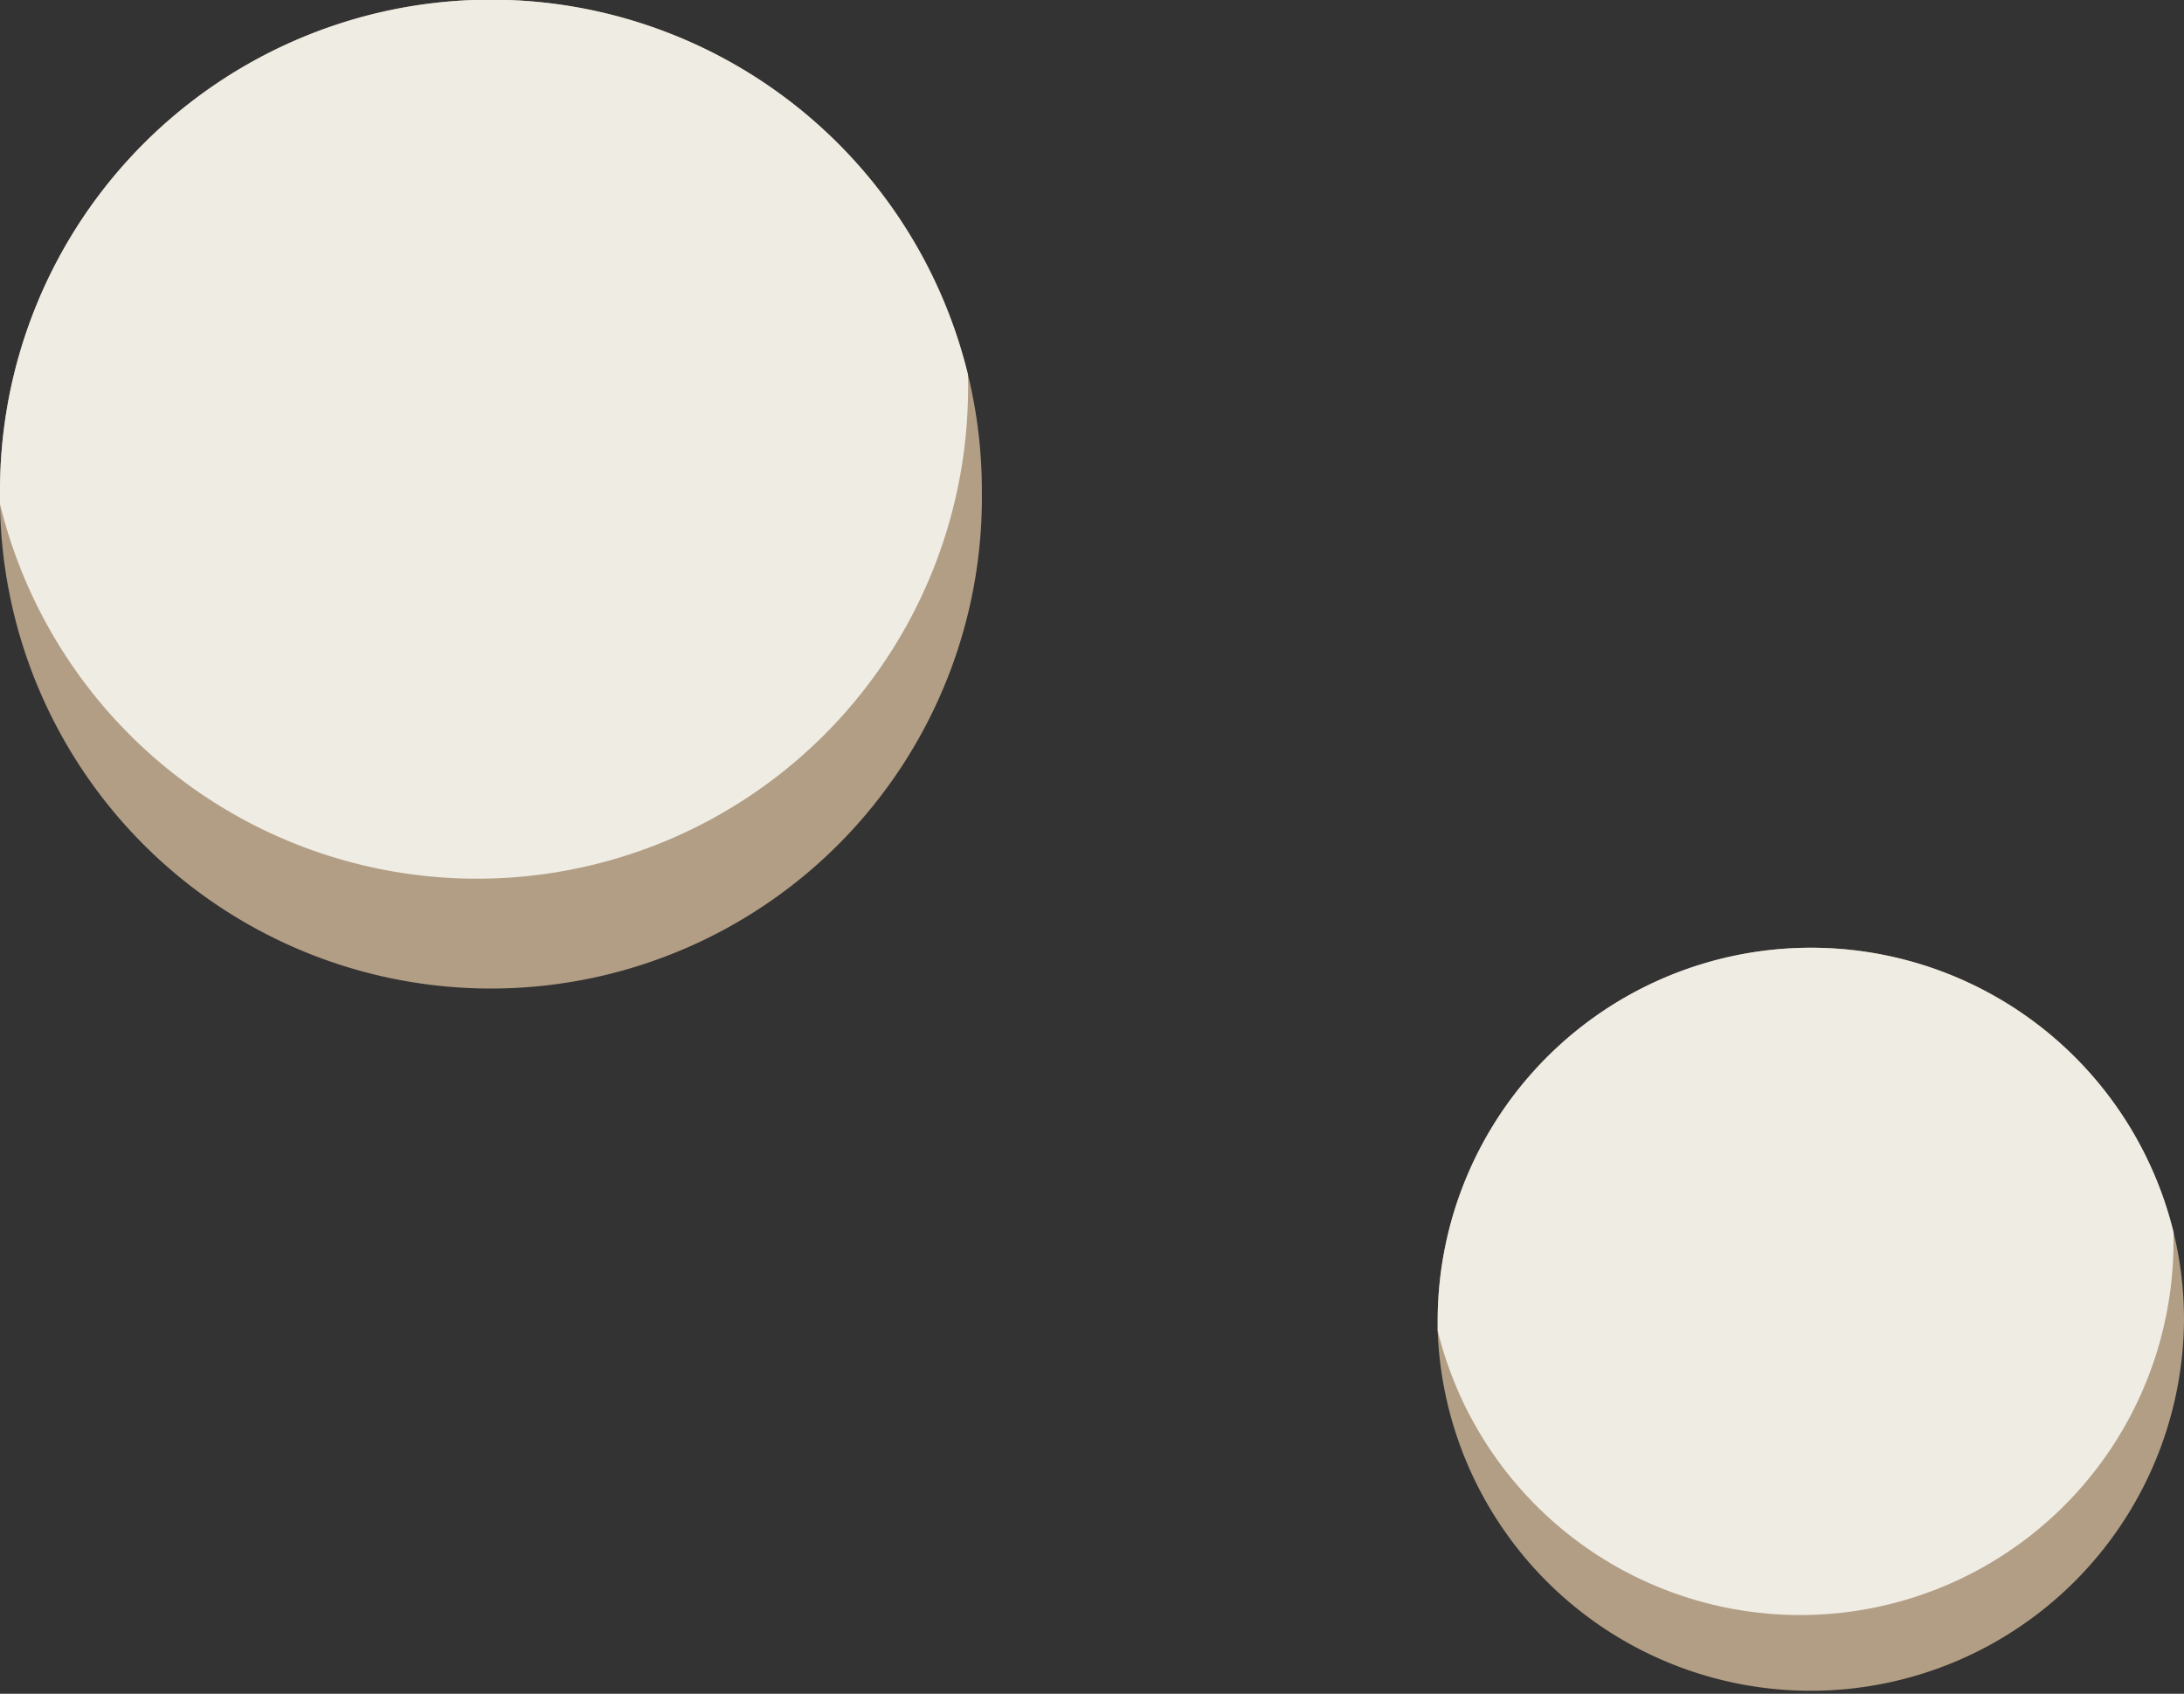
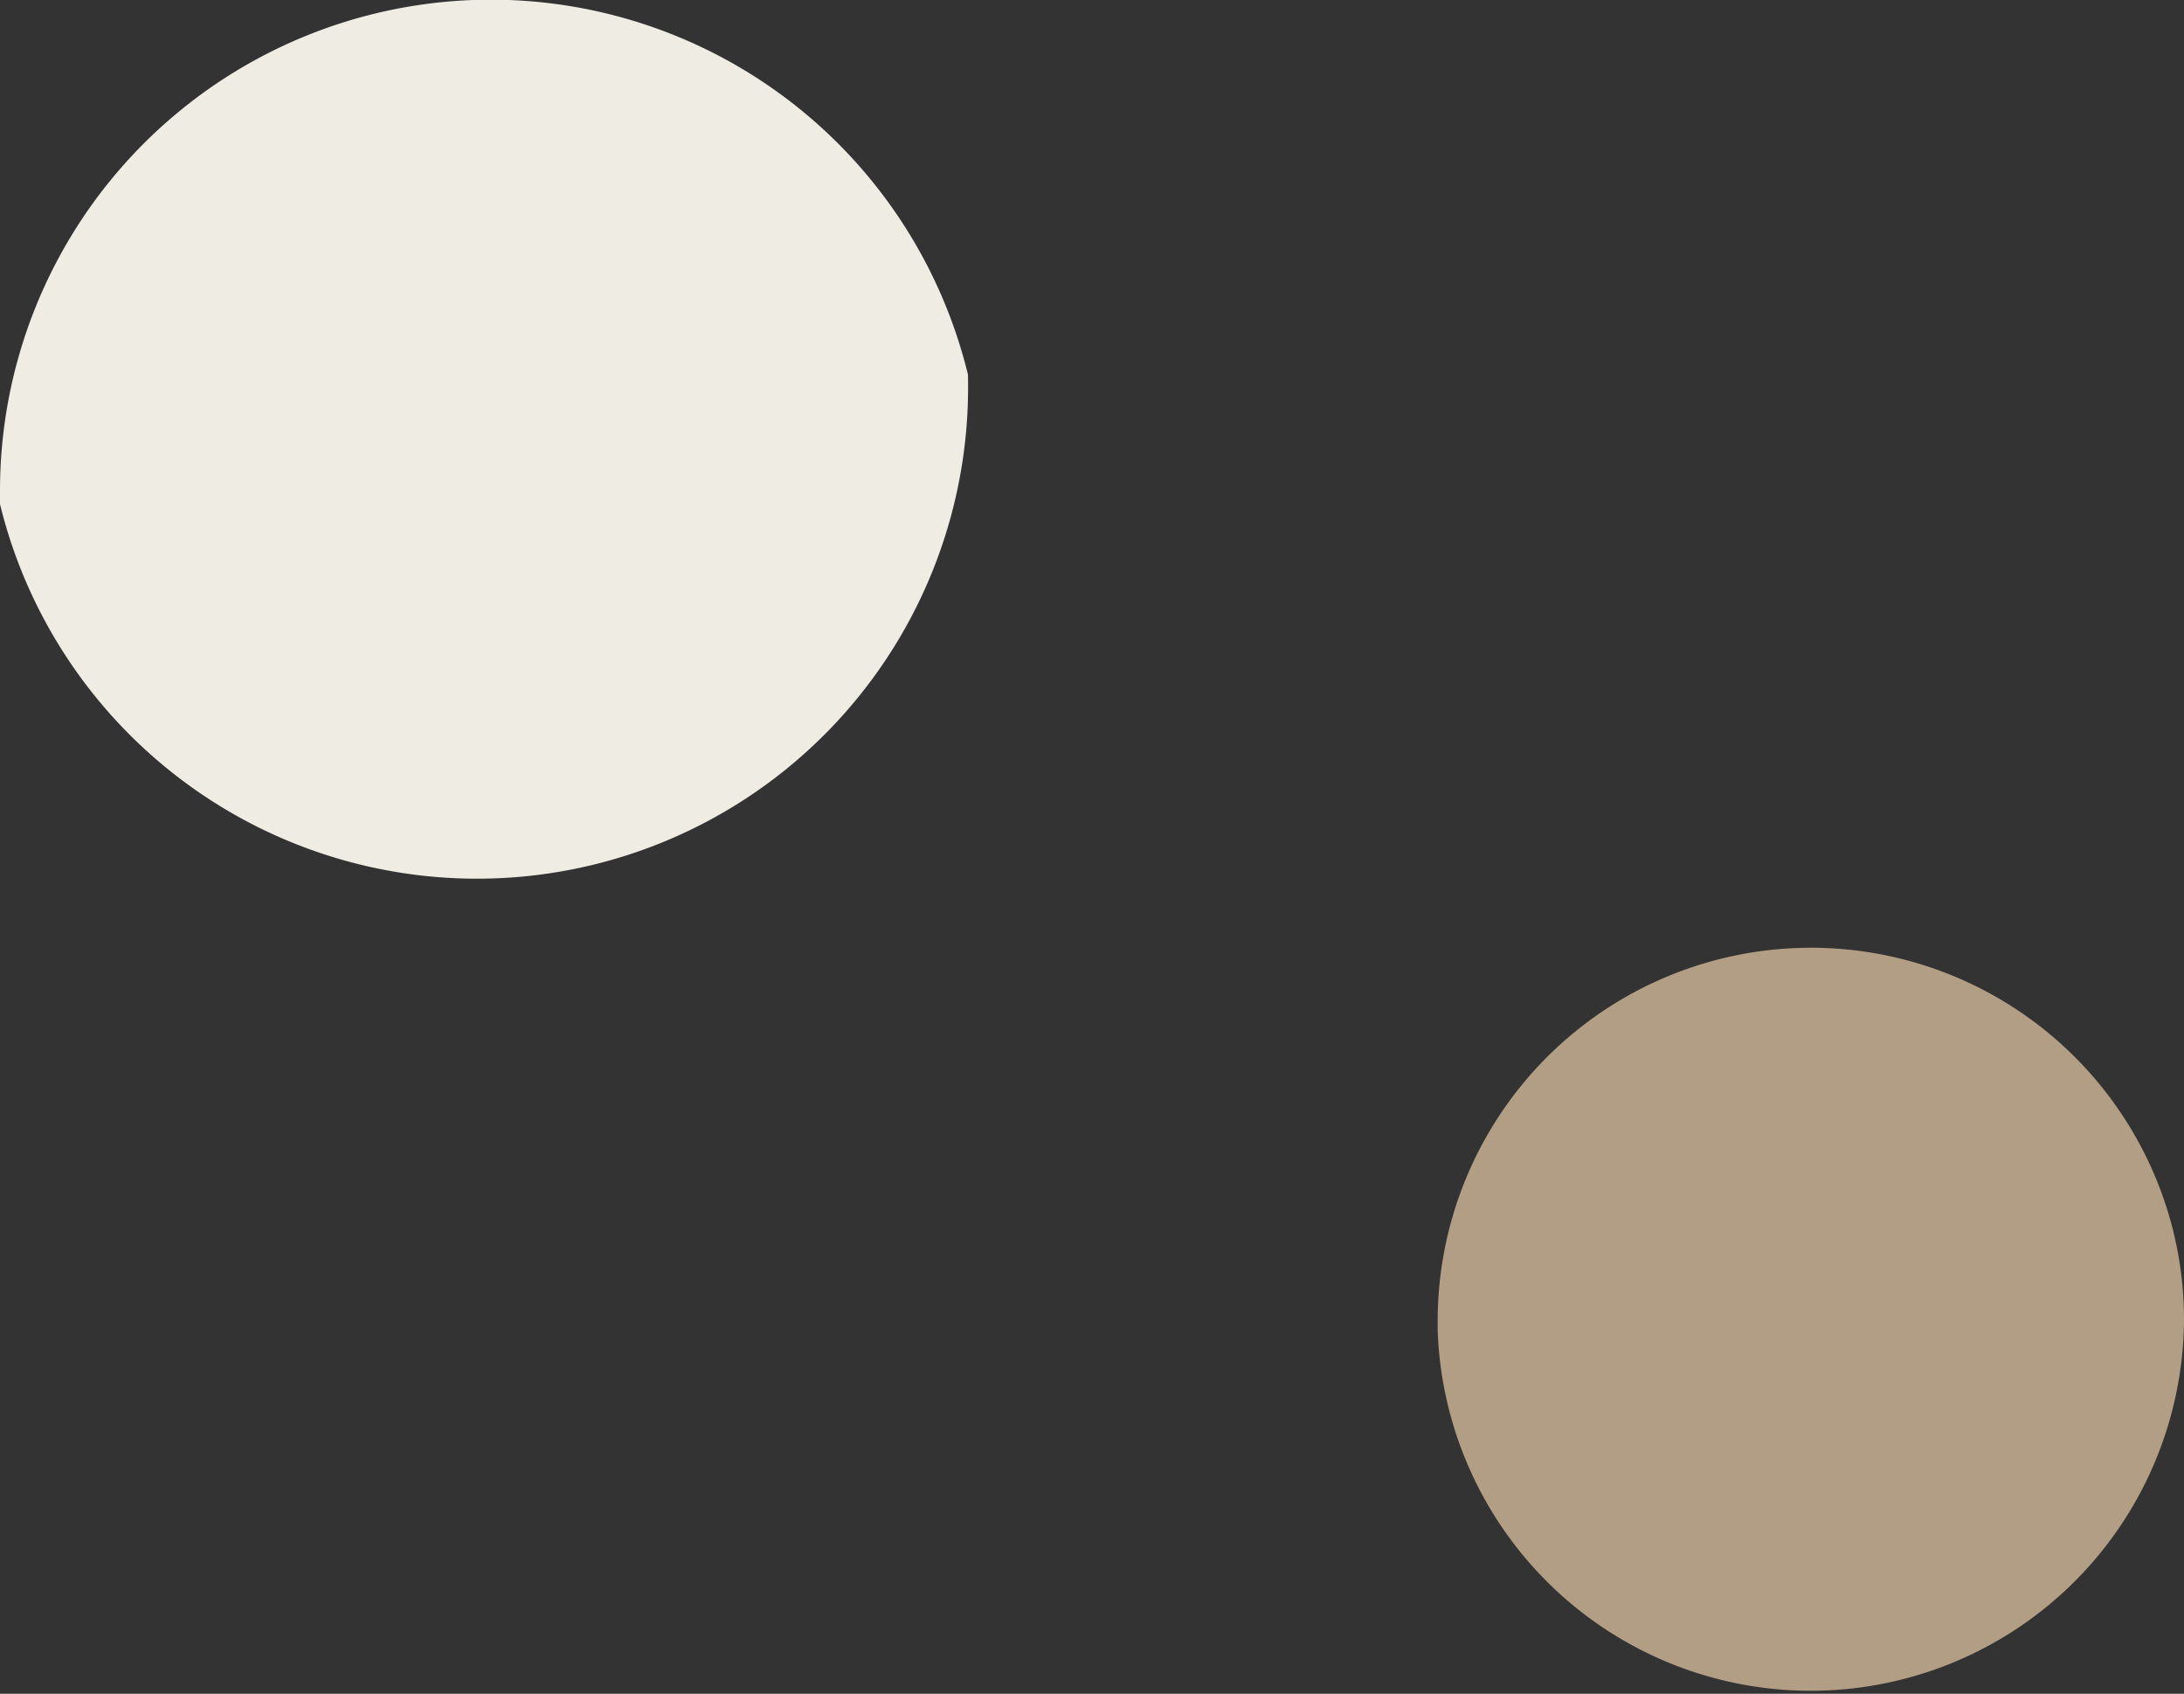
<svg xmlns="http://www.w3.org/2000/svg" viewBox="0 0 179.15 138.93">
  <rect x="0" y="0" width="179.15" height="138.93" fill="#333333" stroke="none" />
  <defs>
    <style>.cls-1{fill:#b29e84;}.cls-2{fill:#efece4;}</style>
  </defs>
  <g id="Ebene_2" data-name="Ebene 2">
    <g id="Smith">
-       <path class="cls-1" d="M80.54,40.27A40.27,40.27,0,0,1,0,41.35c0-.36,0-.72,0-1.08a40.27,40.27,0,0,1,79.4-9.54h0A40,40,0,0,1,80.54,40.27Z" />
      <path class="cls-2" d="M79.41,31.77A40.28,40.28,0,0,1,0,41.35c0-.36,0-.72,0-1.08a40.27,40.27,0,0,1,79.4-9.54h0C79.41,31.08,79.41,31.43,79.41,31.77Z" />
      <path class="cls-1" d="M179.15,108.32a30.62,30.62,0,0,1-61.22.82c0-.27,0-.55,0-.82a30.62,30.62,0,0,1,60.36-7.25h0A30.34,30.34,0,0,1,179.15,108.32Z" />
-       <path class="cls-2" d="M178.29,101.86a30.62,30.62,0,0,1-60.36,7.28c0-.27,0-.55,0-.82a30.62,30.62,0,0,1,60.36-7.25h0C178.29,101.33,178.29,101.6,178.29,101.86Z" />
    </g>
  </g>
</svg>